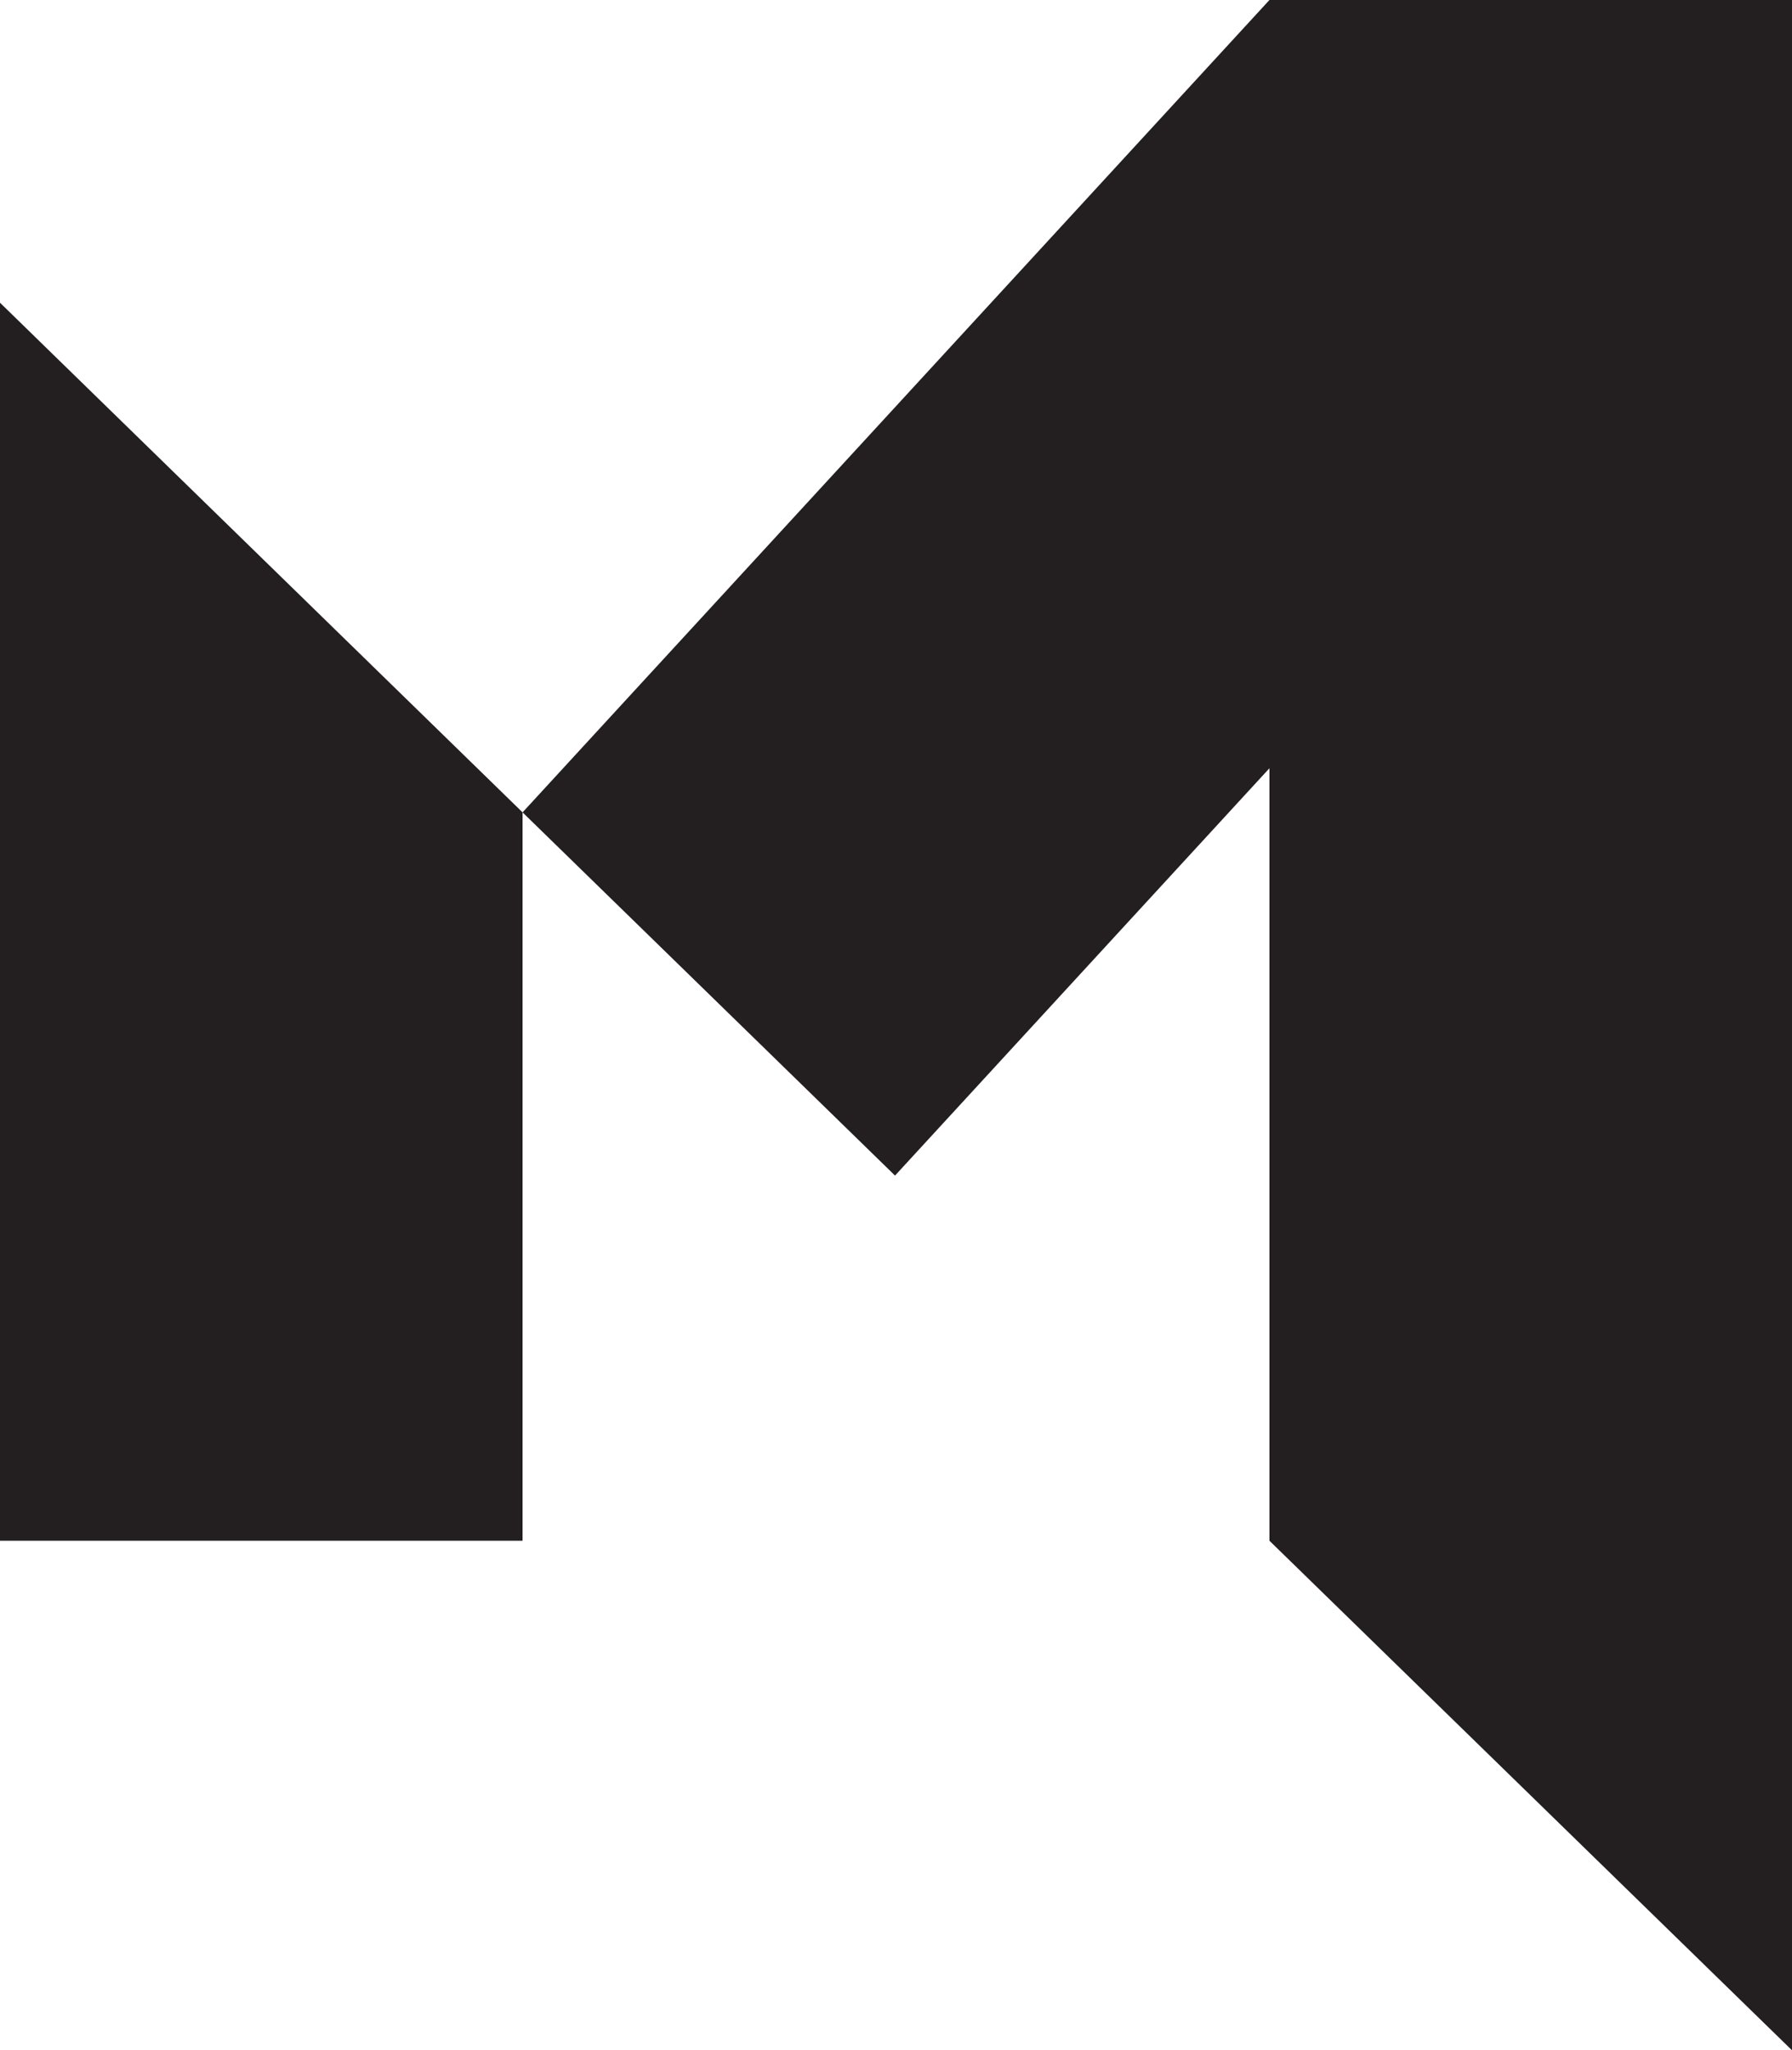
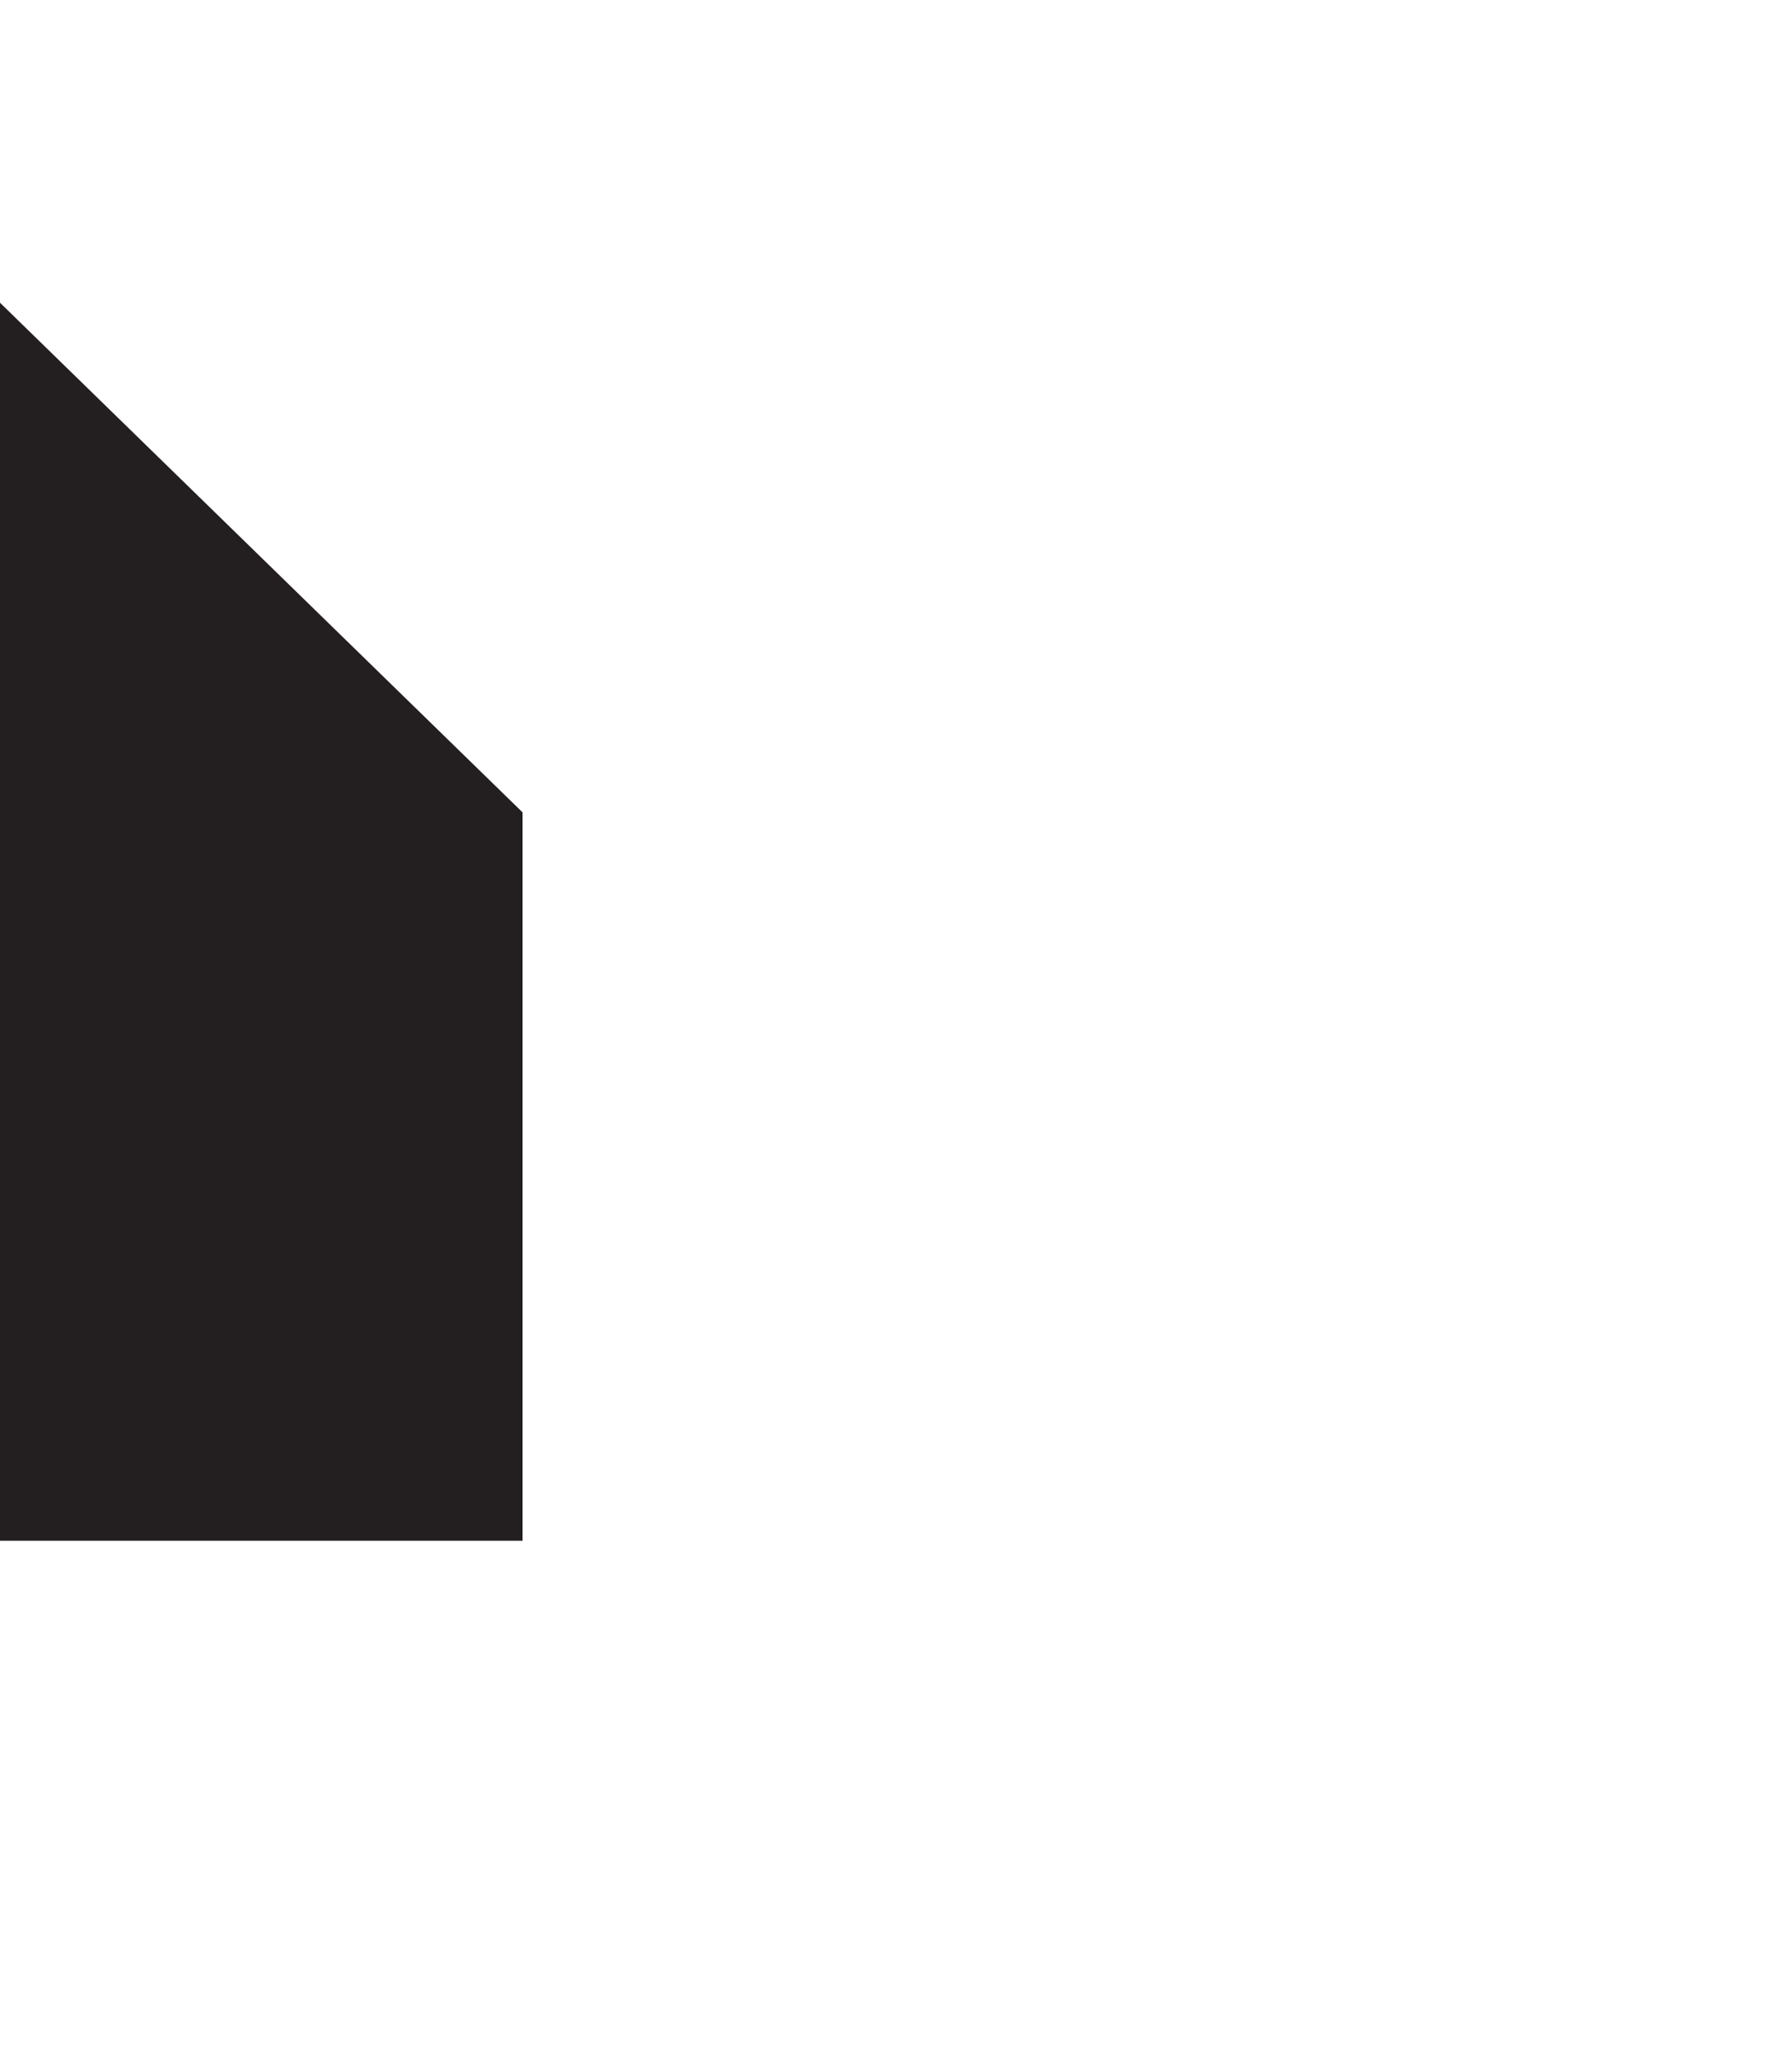
<svg xmlns="http://www.w3.org/2000/svg" id="Layer_2" data-name="Layer 2" viewBox="0 0 211.21 241.66">
  <defs>
    <style> .cls-1 { fill: #231f20; } </style>
  </defs>
  <g id="Layer_1-2" data-name="Layer 1">
    <g>
-       <polygon class="cls-1" points="149.62 0 149.62 0 149.62 0 61.59 95.75 105.49 138.56 149.62 90.55 149.62 181.6 211.21 241.66 211.21 0 149.62 0" />
      <polygon class="cls-1" points="0 181.6 61.59 181.6 61.59 95.75 0 35.68 0 181.6" />
    </g>
  </g>
</svg>